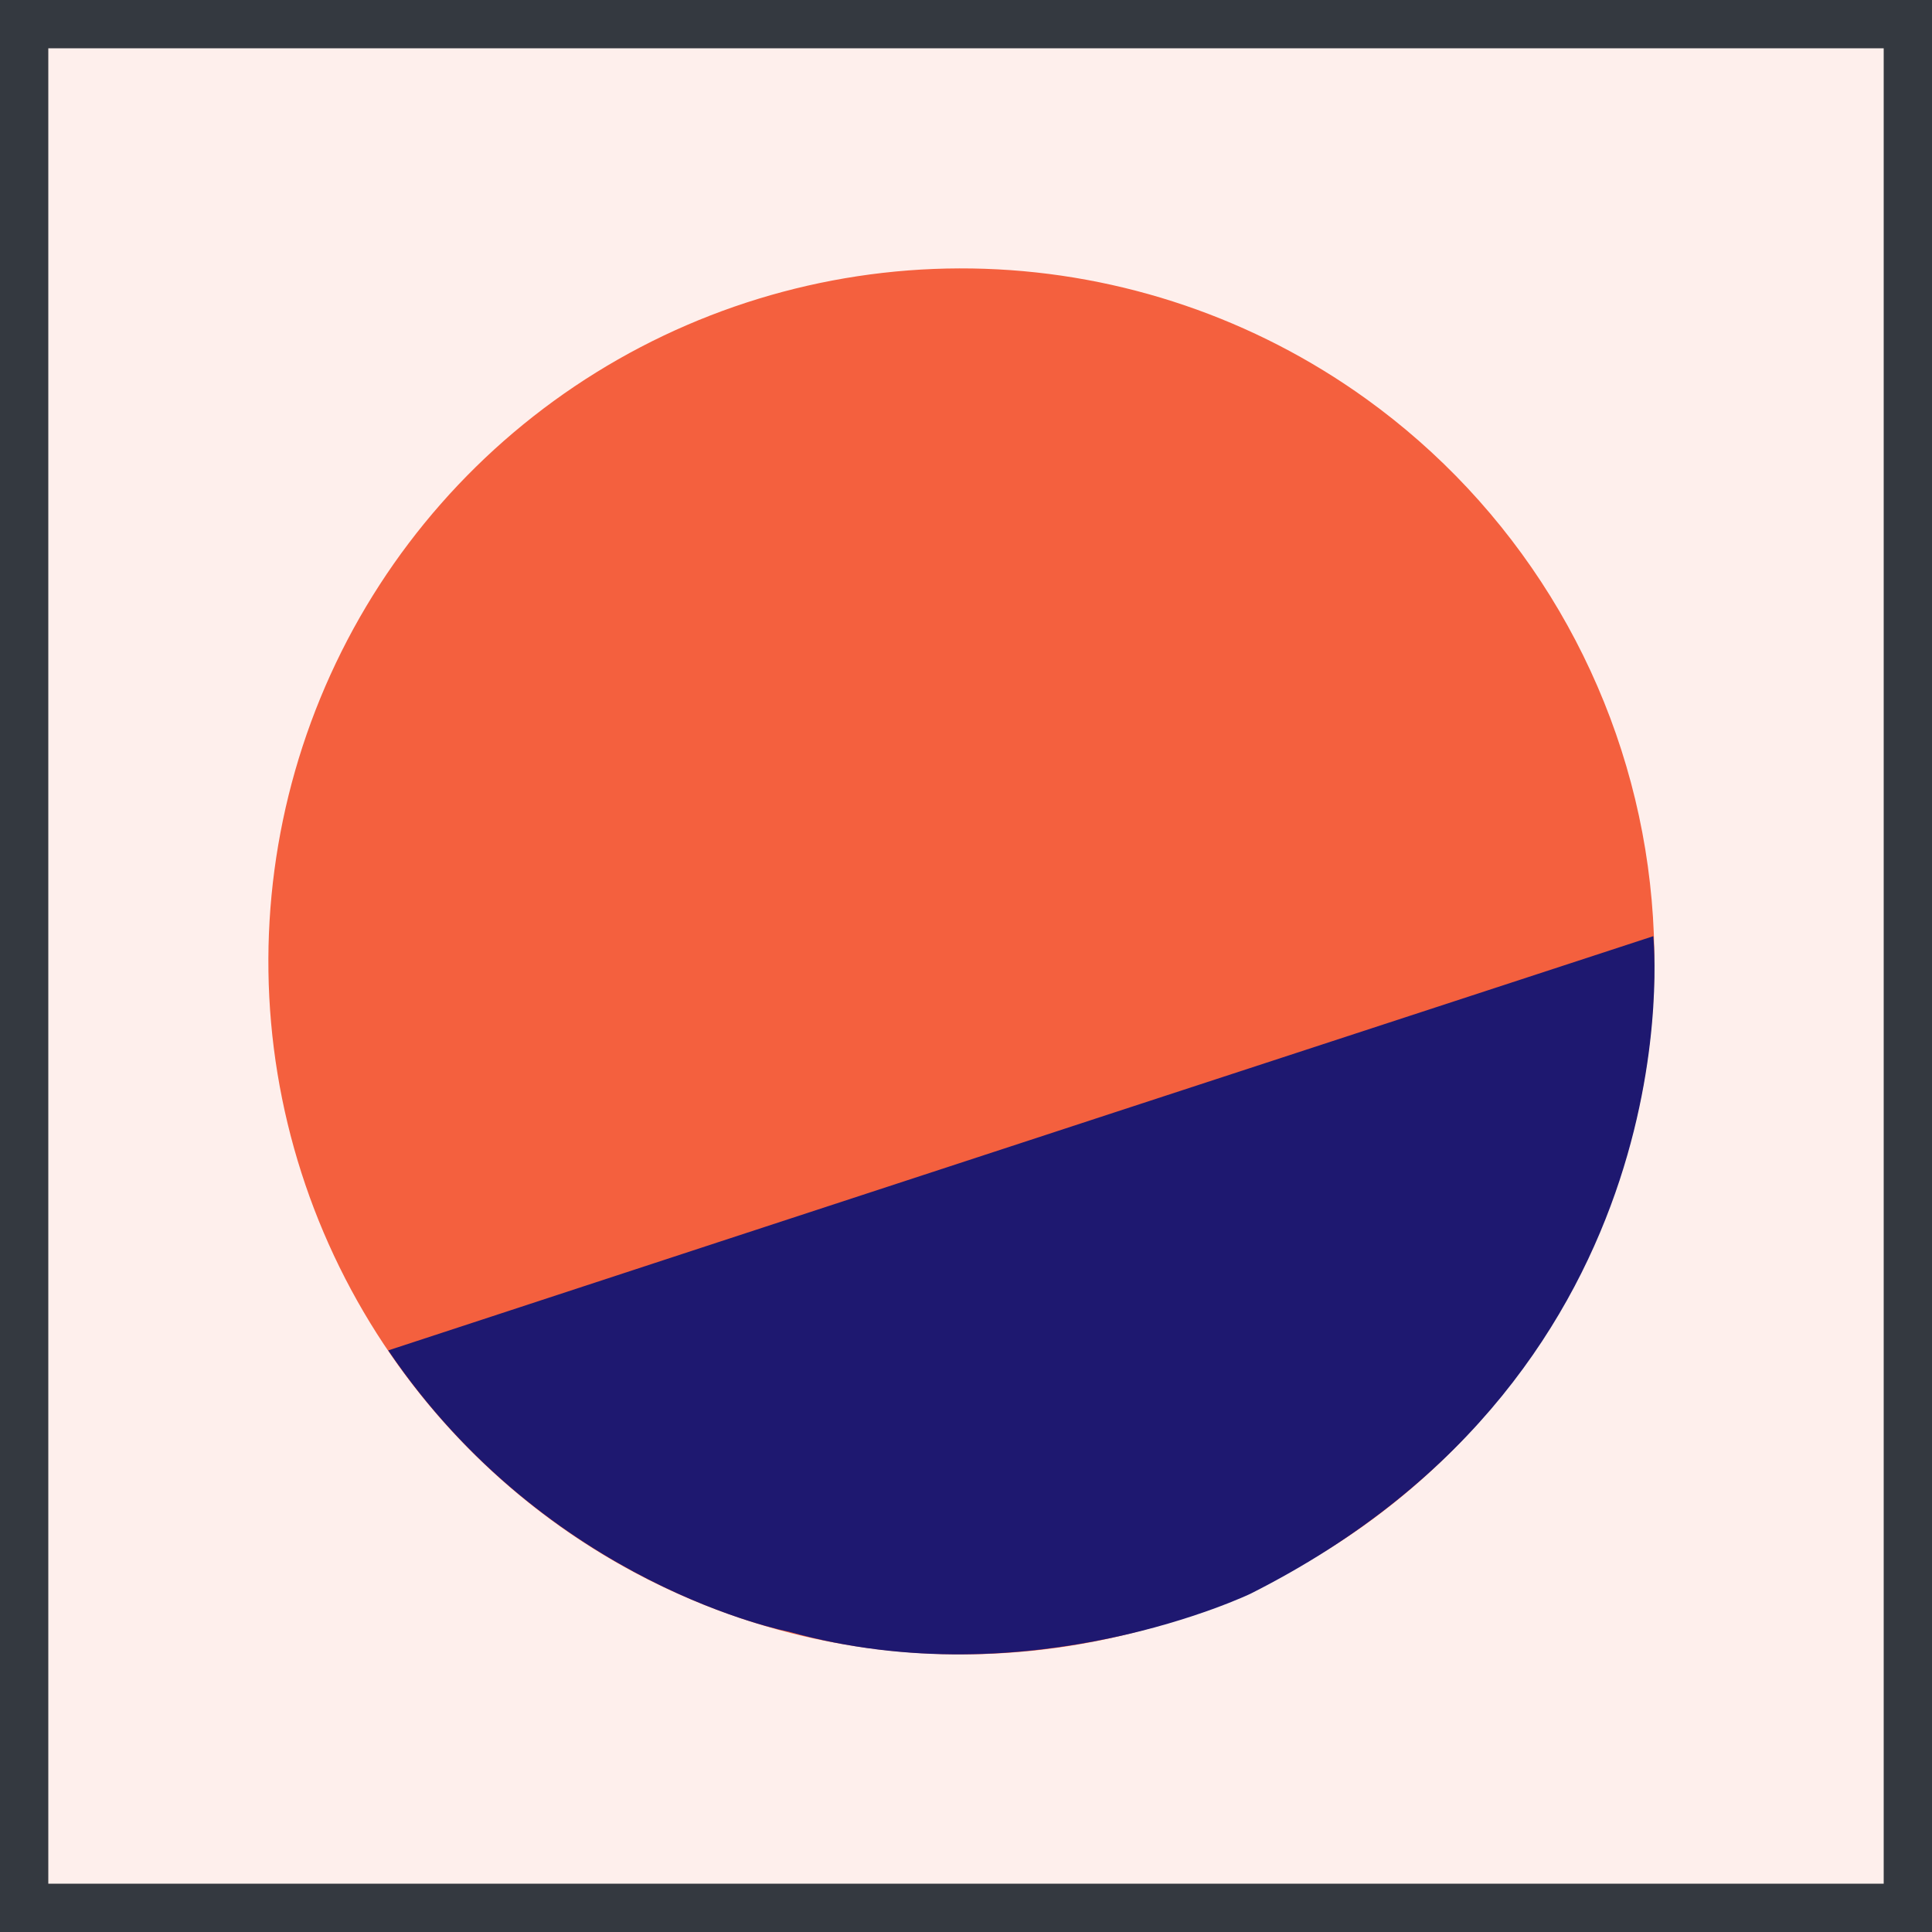
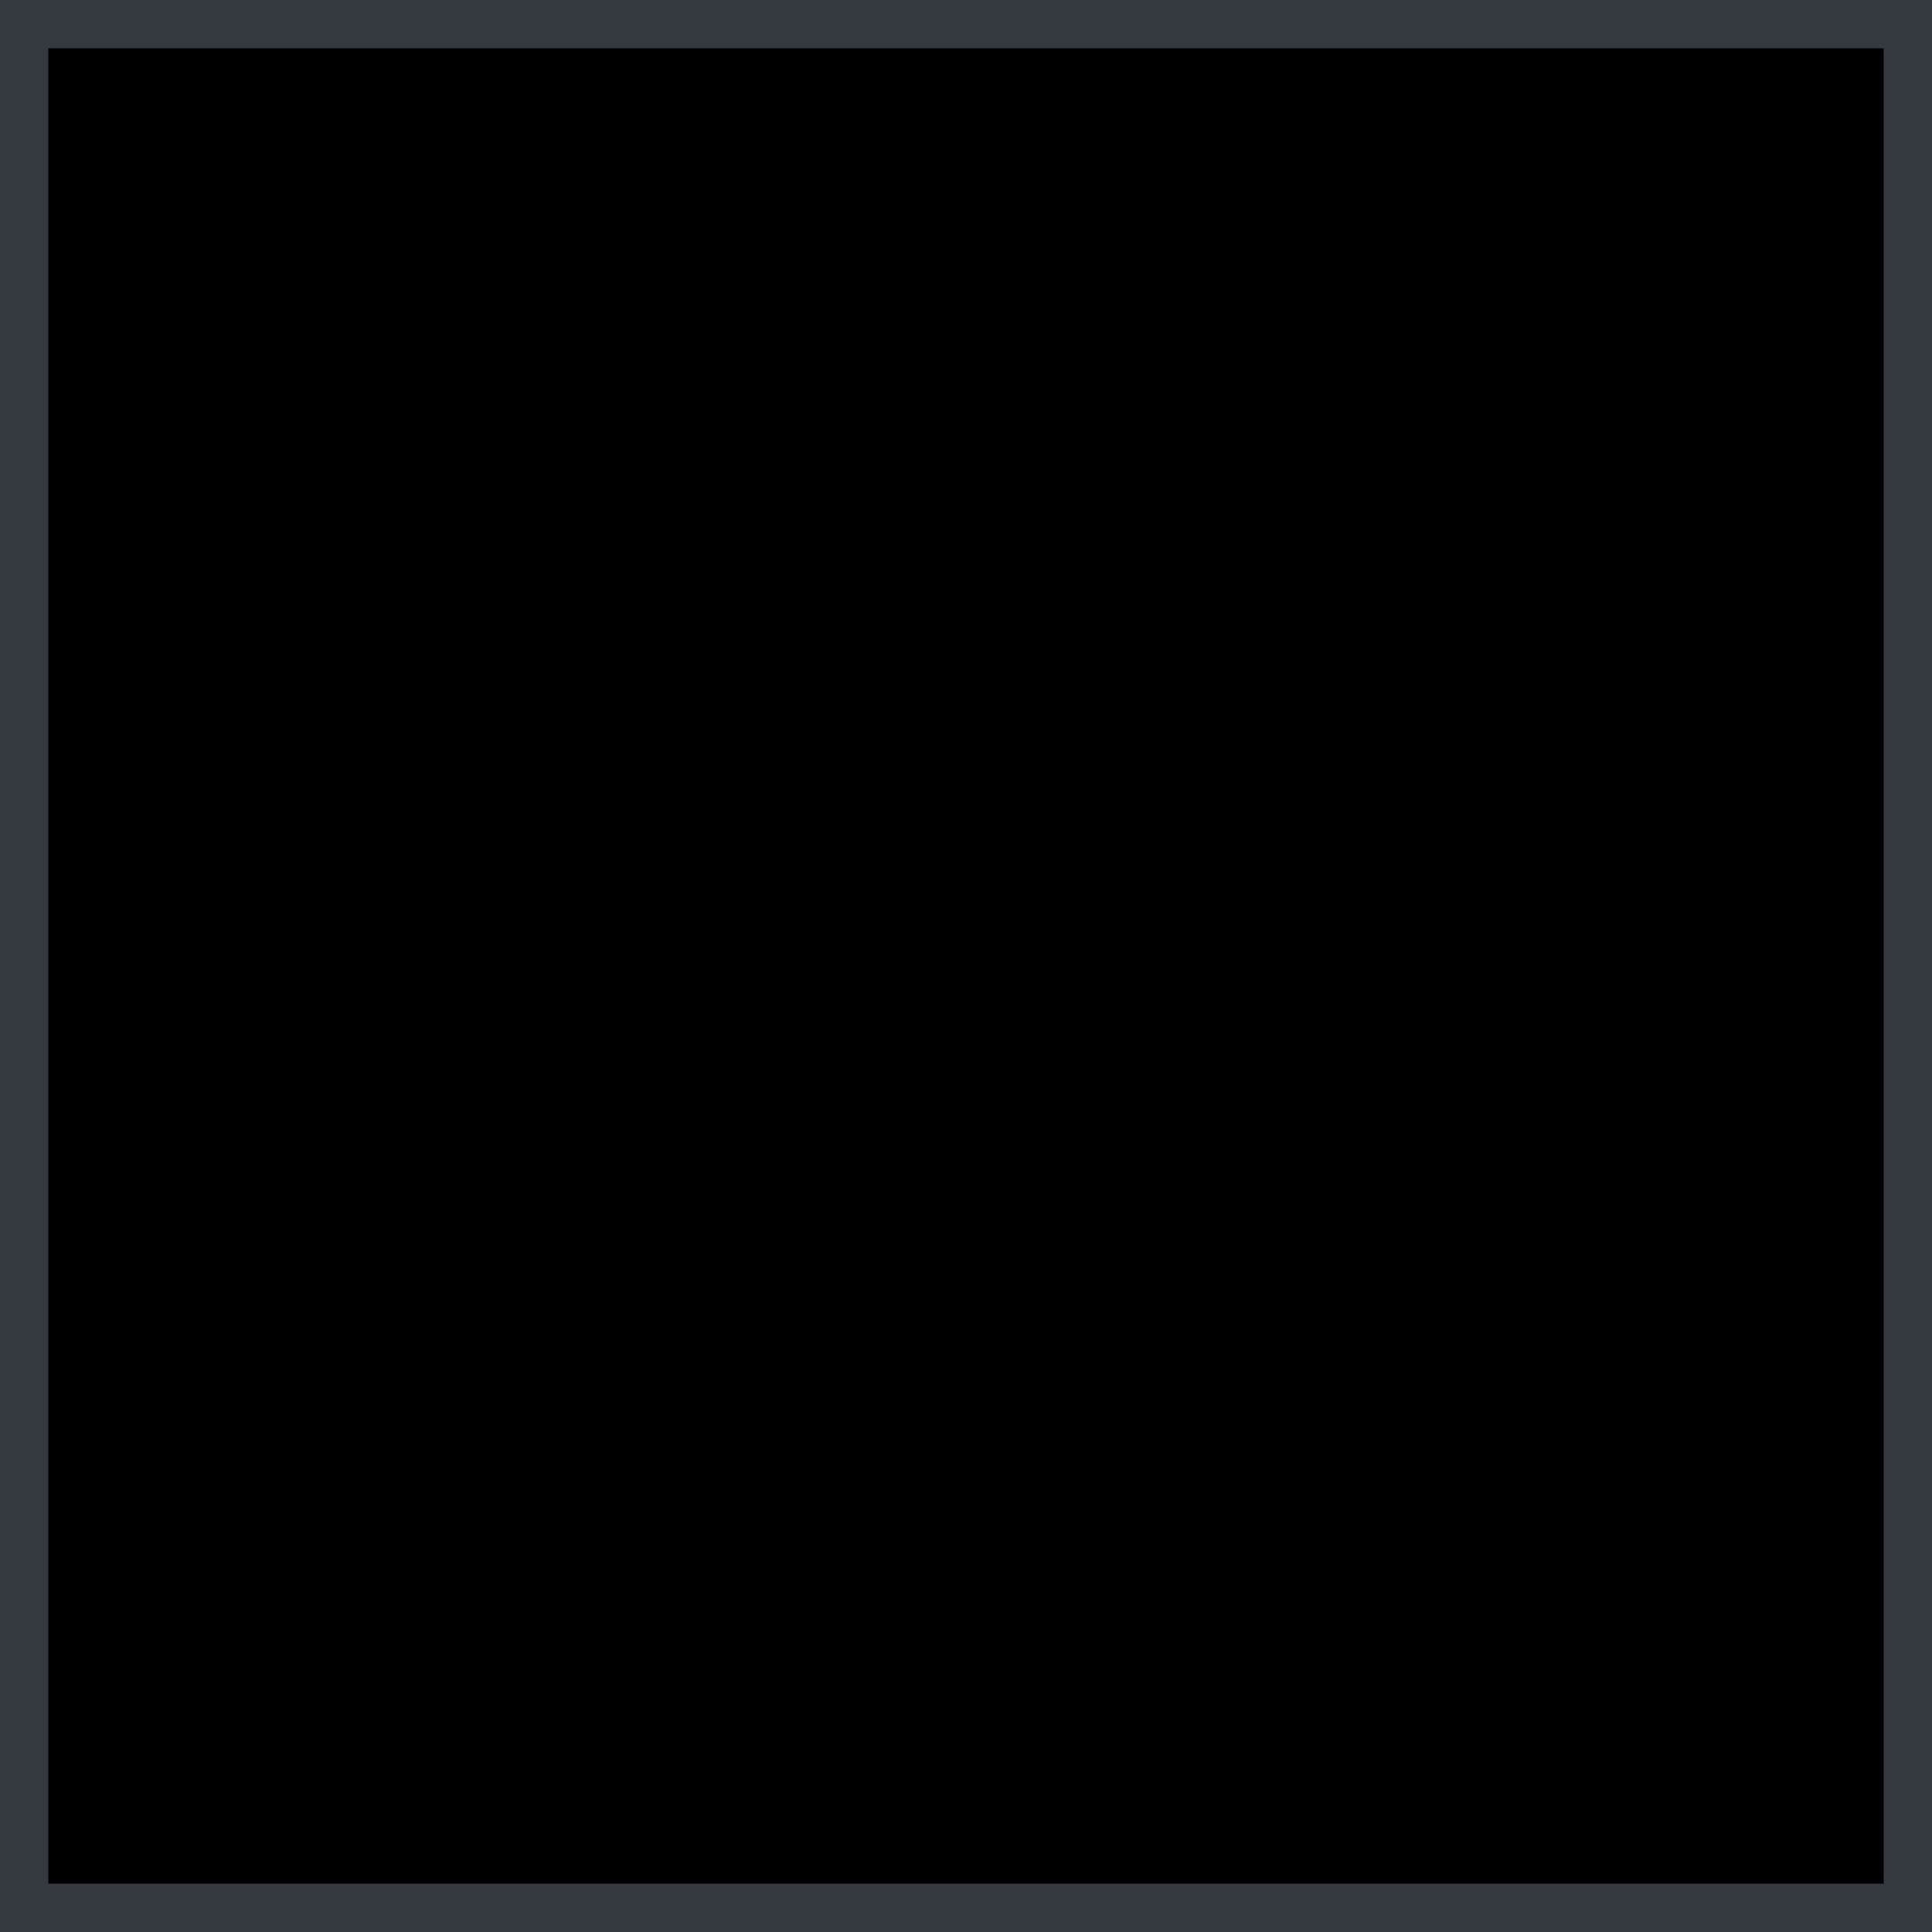
<svg xmlns="http://www.w3.org/2000/svg" width="32" height="32" viewBox="0 0 32 32" fill="none">
  <rect x="0" y="0" width="32" height="32" fill="#808080" stroke="none" />
  <g clip-path="url(#clip0_12630_9943)">
    <rect width="32" height="32" fill="black" />
    <g clip-path="url(#clip1_12630_9943)">
-       <path d="M32 0H0V32H32V0Z" fill="#FEEFEC" />
-       <path d="M22.62 6.601C20.777 5.277 18.581 4.529 16.312 4.452C14.044 4.375 11.803 4.973 9.874 6.169C7.944 7.366 6.413 9.107 5.474 11.174C4.535 13.241 4.229 15.54 4.596 17.78C4.964 20.02 5.987 22.101 7.537 23.76C9.087 25.419 11.094 26.581 13.304 27.099C15.514 27.617 17.828 27.468 19.954 26.671C22.08 25.874 23.921 24.464 25.246 22.62C26.125 21.396 26.755 20.011 27.099 18.543C27.443 17.076 27.494 15.555 27.251 14.067C27.007 12.58 26.472 11.155 25.678 9.874C24.883 8.593 23.845 7.481 22.62 6.601Z" fill="#F4603E" />
      <path d="M6.43 22.367C6.43 22.367 14.015 19.876 27.384 15.506C27.384 15.506 28.116 22.663 20.715 26.396C20.715 26.396 17.066 28.15 13.062 27.025C13.062 27.025 9.076 26.27 6.43 22.367Z" fill="#1E1870" />
    </g>
  </g>
  <rect x="0.4" y="0.4" width="31.2" height="31.2" stroke="#343940" stroke-width="0.8" />
  <defs>
    <clipPath id="clip0_12630_9943">
      <rect width="32" height="32" fill="white" />
    </clipPath>
    <clipPath id="clip1_12630_9943">
-       <rect width="32" height="32" fill="white" />
-     </clipPath>
+       </clipPath>
  </defs>
</svg>